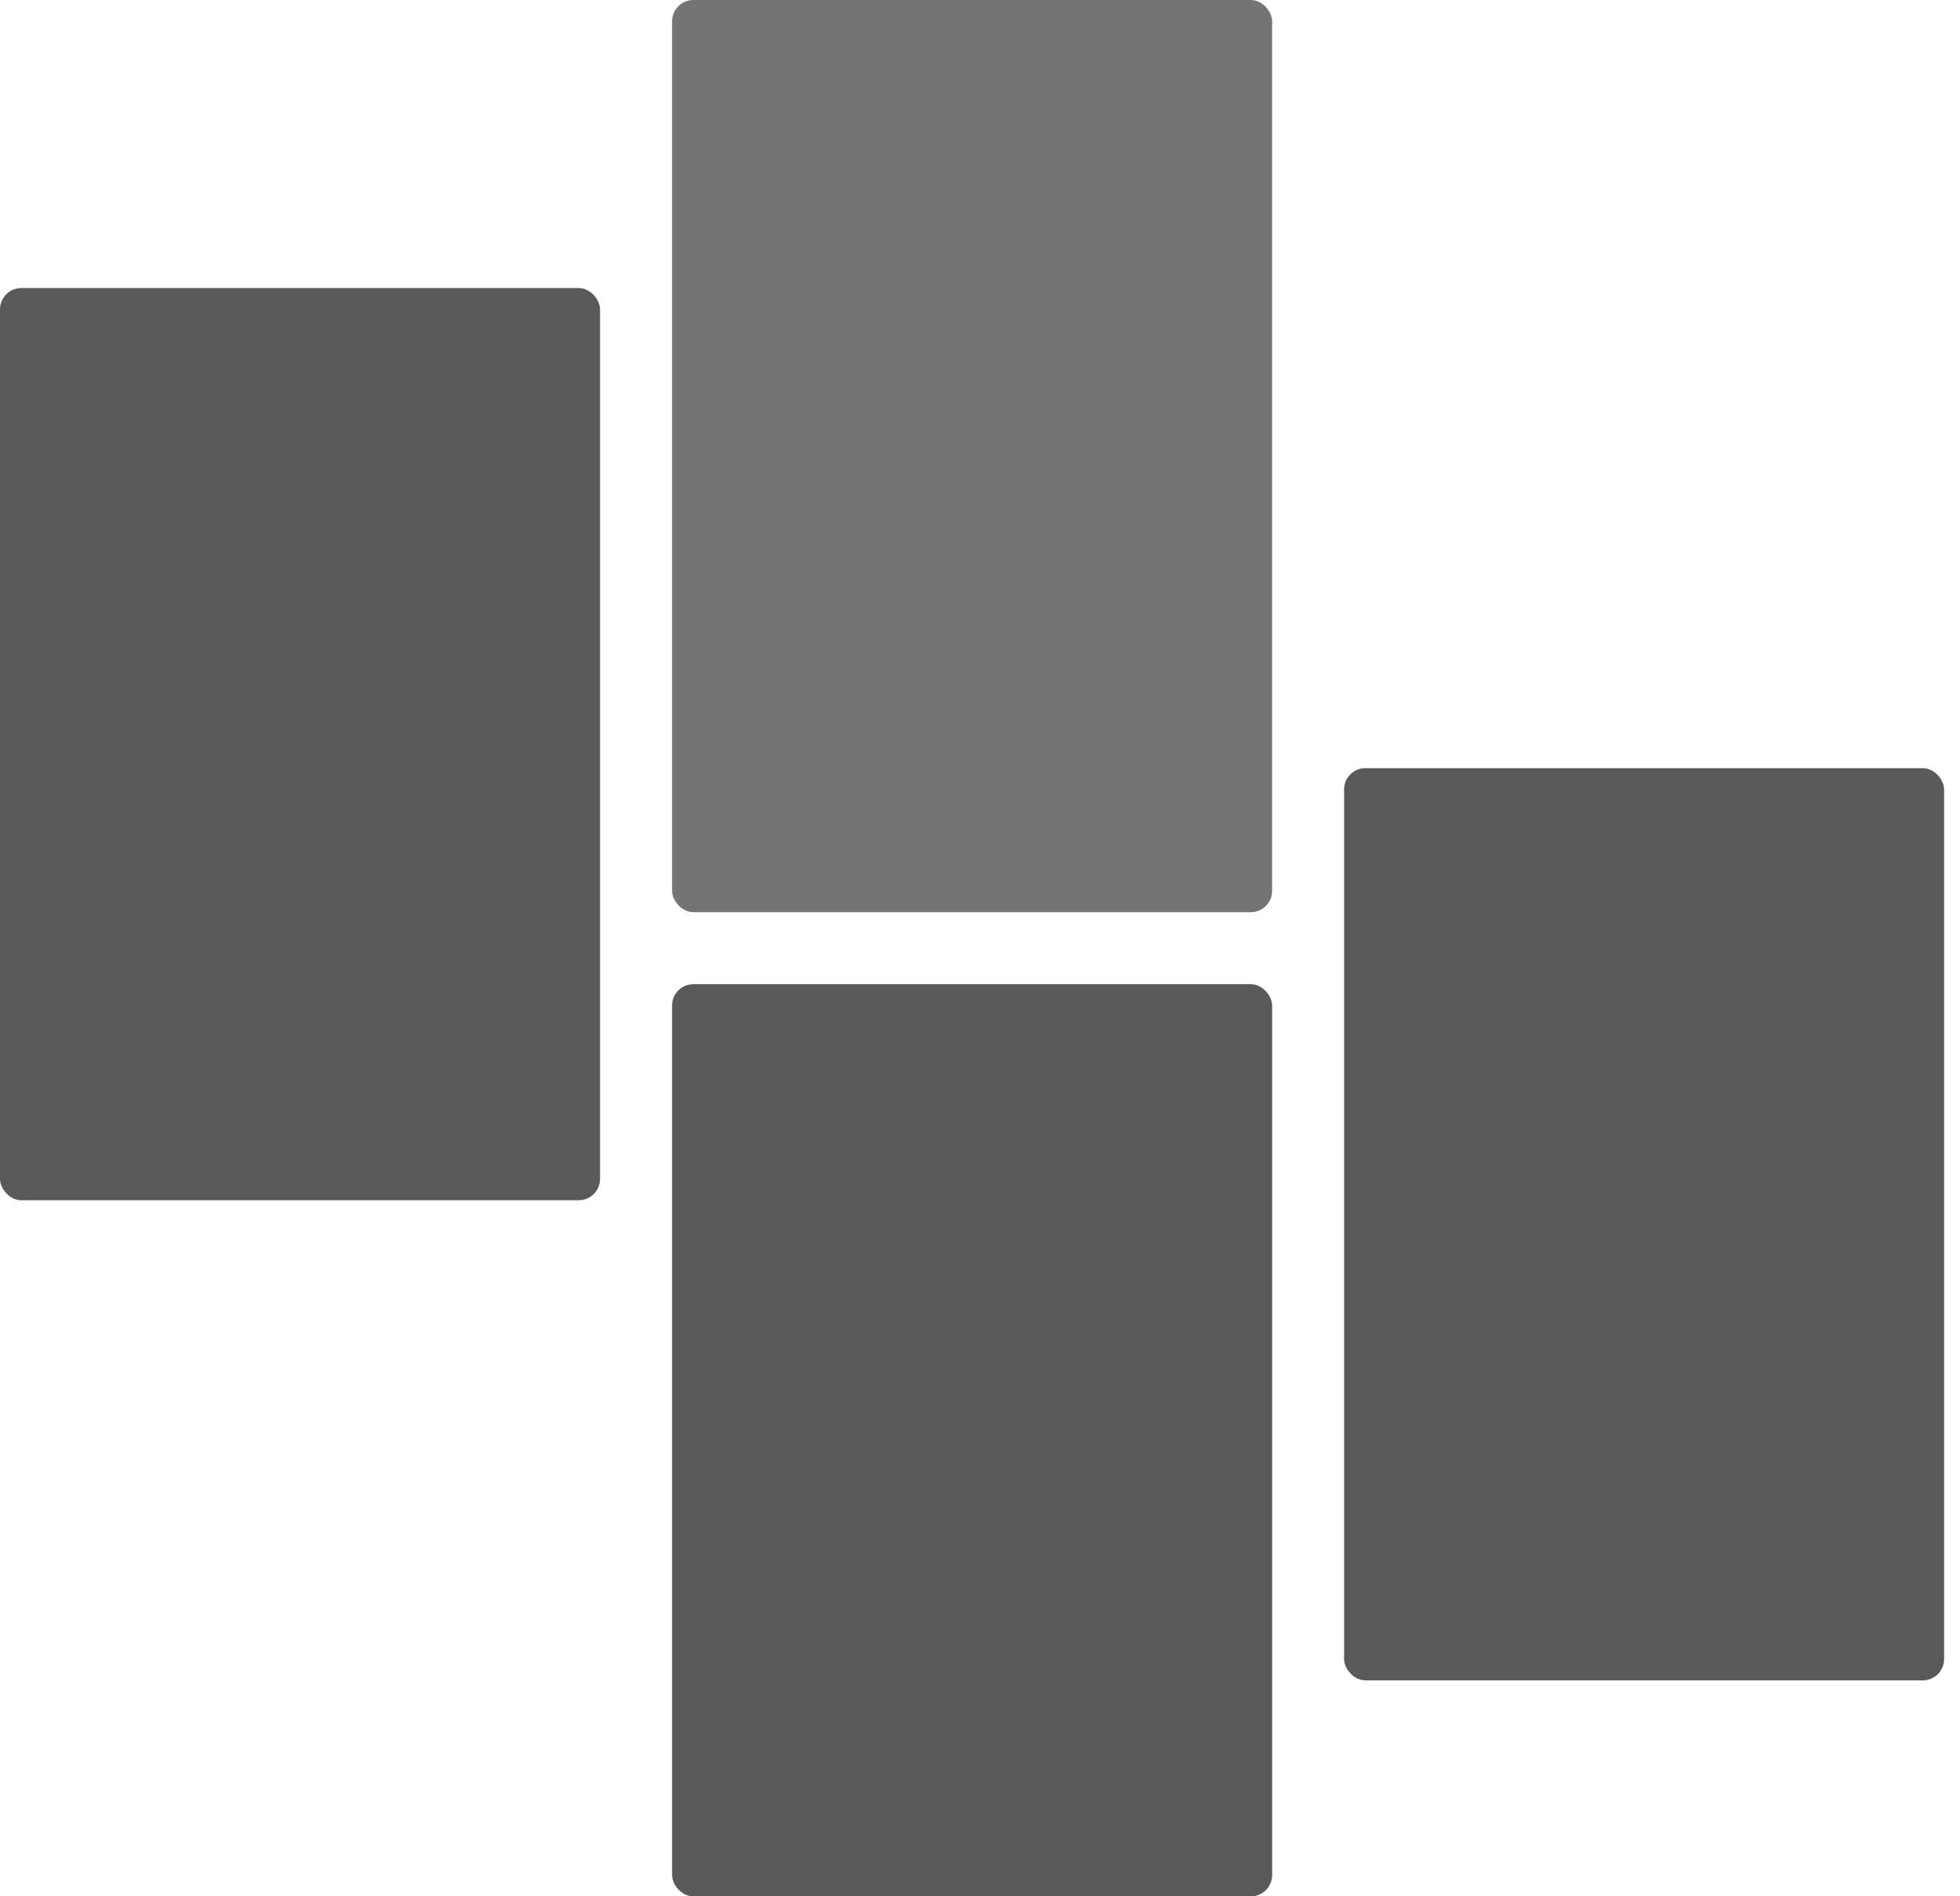
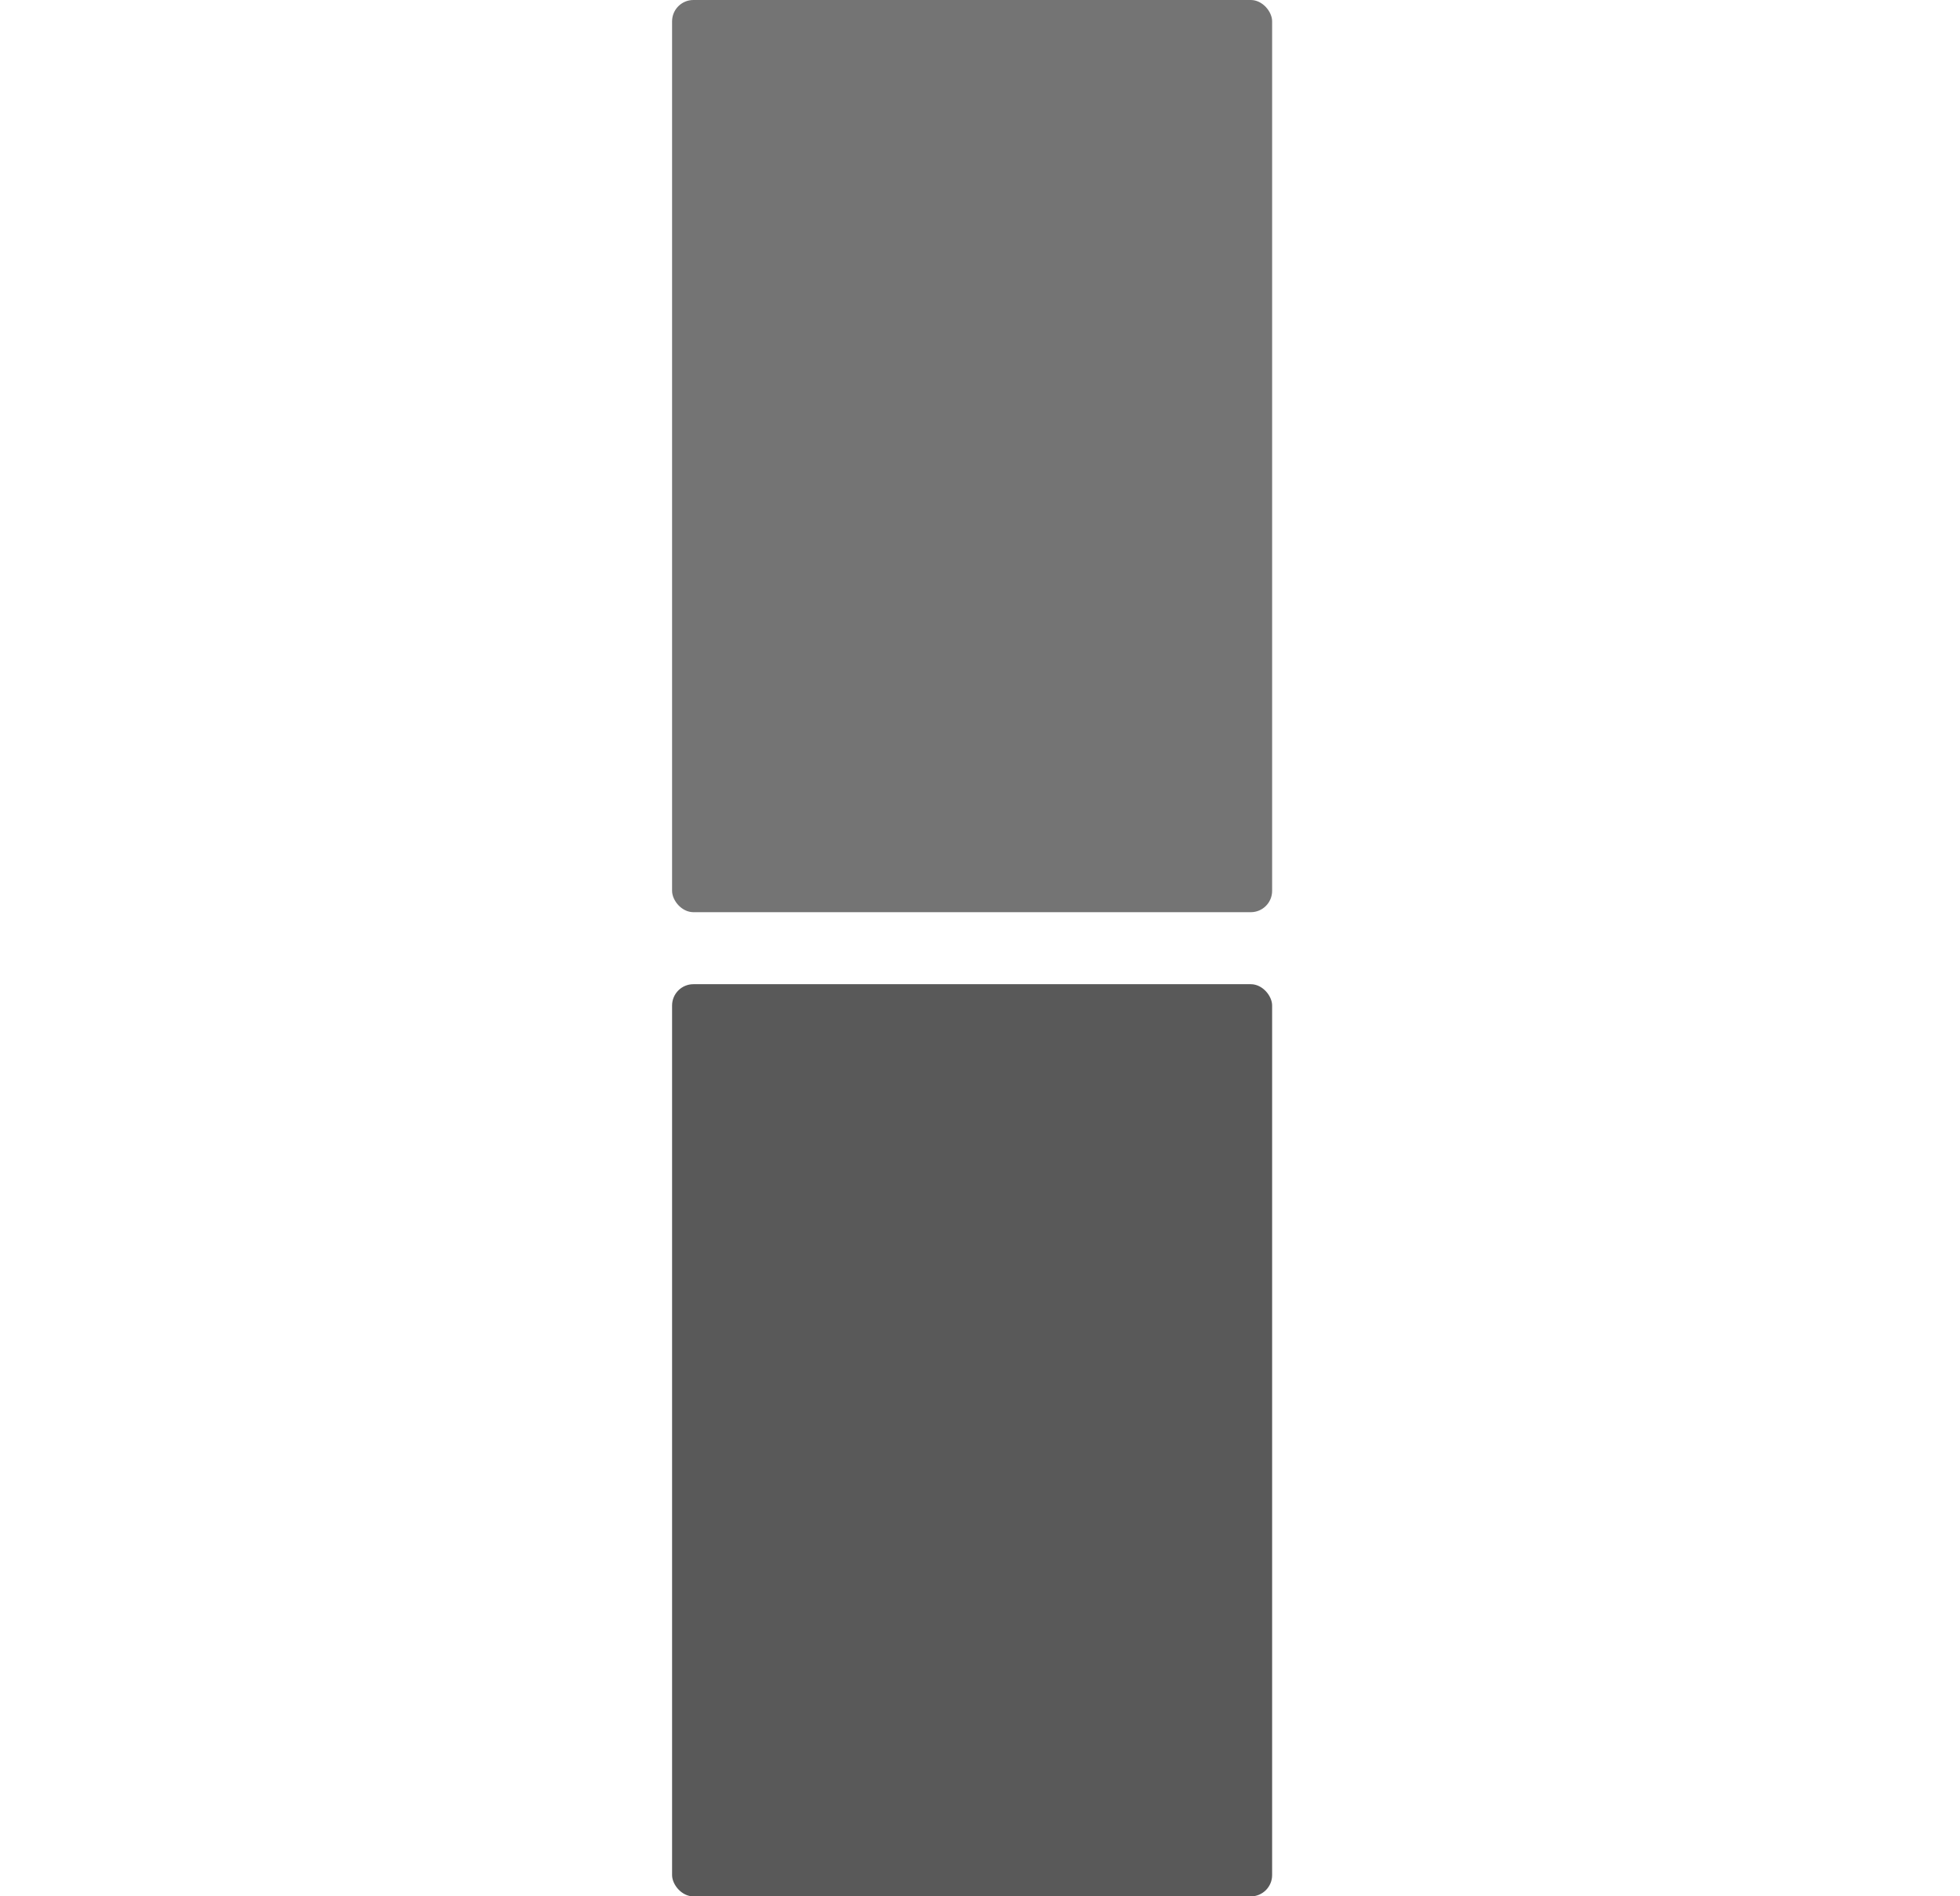
<svg xmlns="http://www.w3.org/2000/svg" width="92" height="89" viewBox="0 0 92 89" fill="none">
-   <rect y="13.519" width="28.165" height="42.81" rx="1" fill="#595959" />
-   <rect x="63.09" y="36.051" width="28.165" height="42.81" rx="1" fill="#595959" />
  <rect x="31.547" y="46.19" width="28.165" height="42.81" rx="1" fill="#595959" />
  <rect x="31.547" width="28.165" height="42.81" rx="1" fill="#747474" />
</svg>